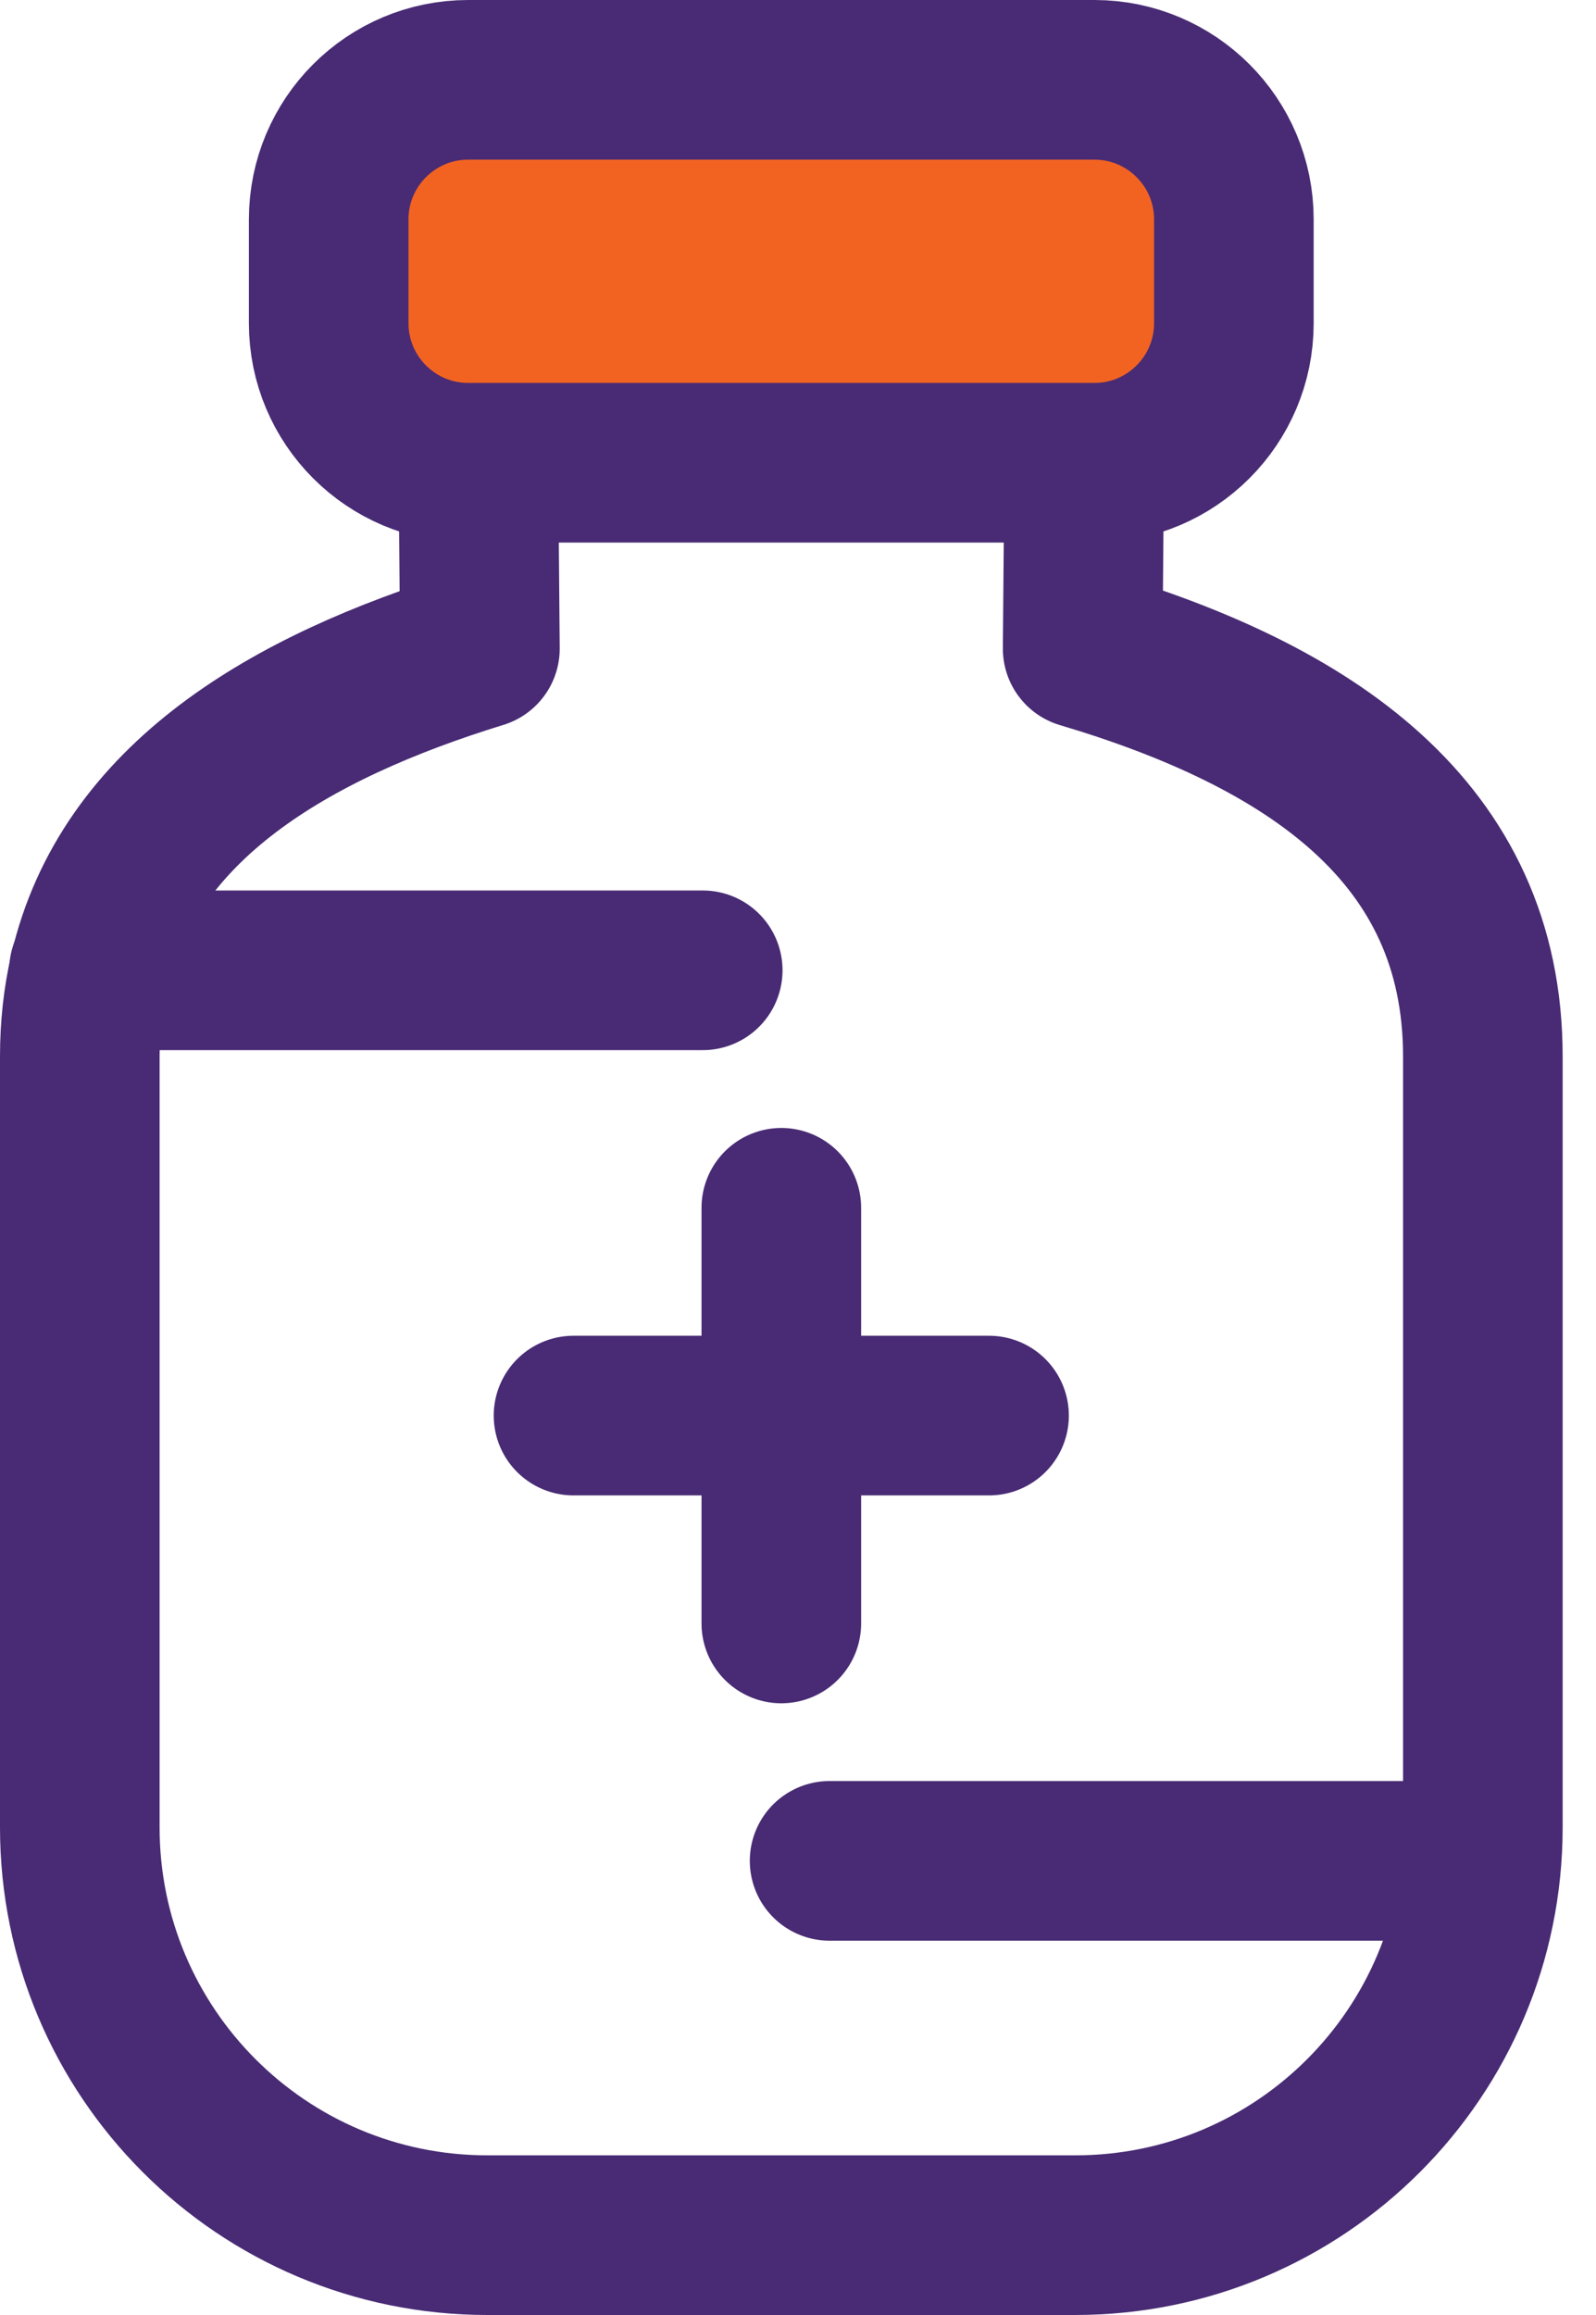
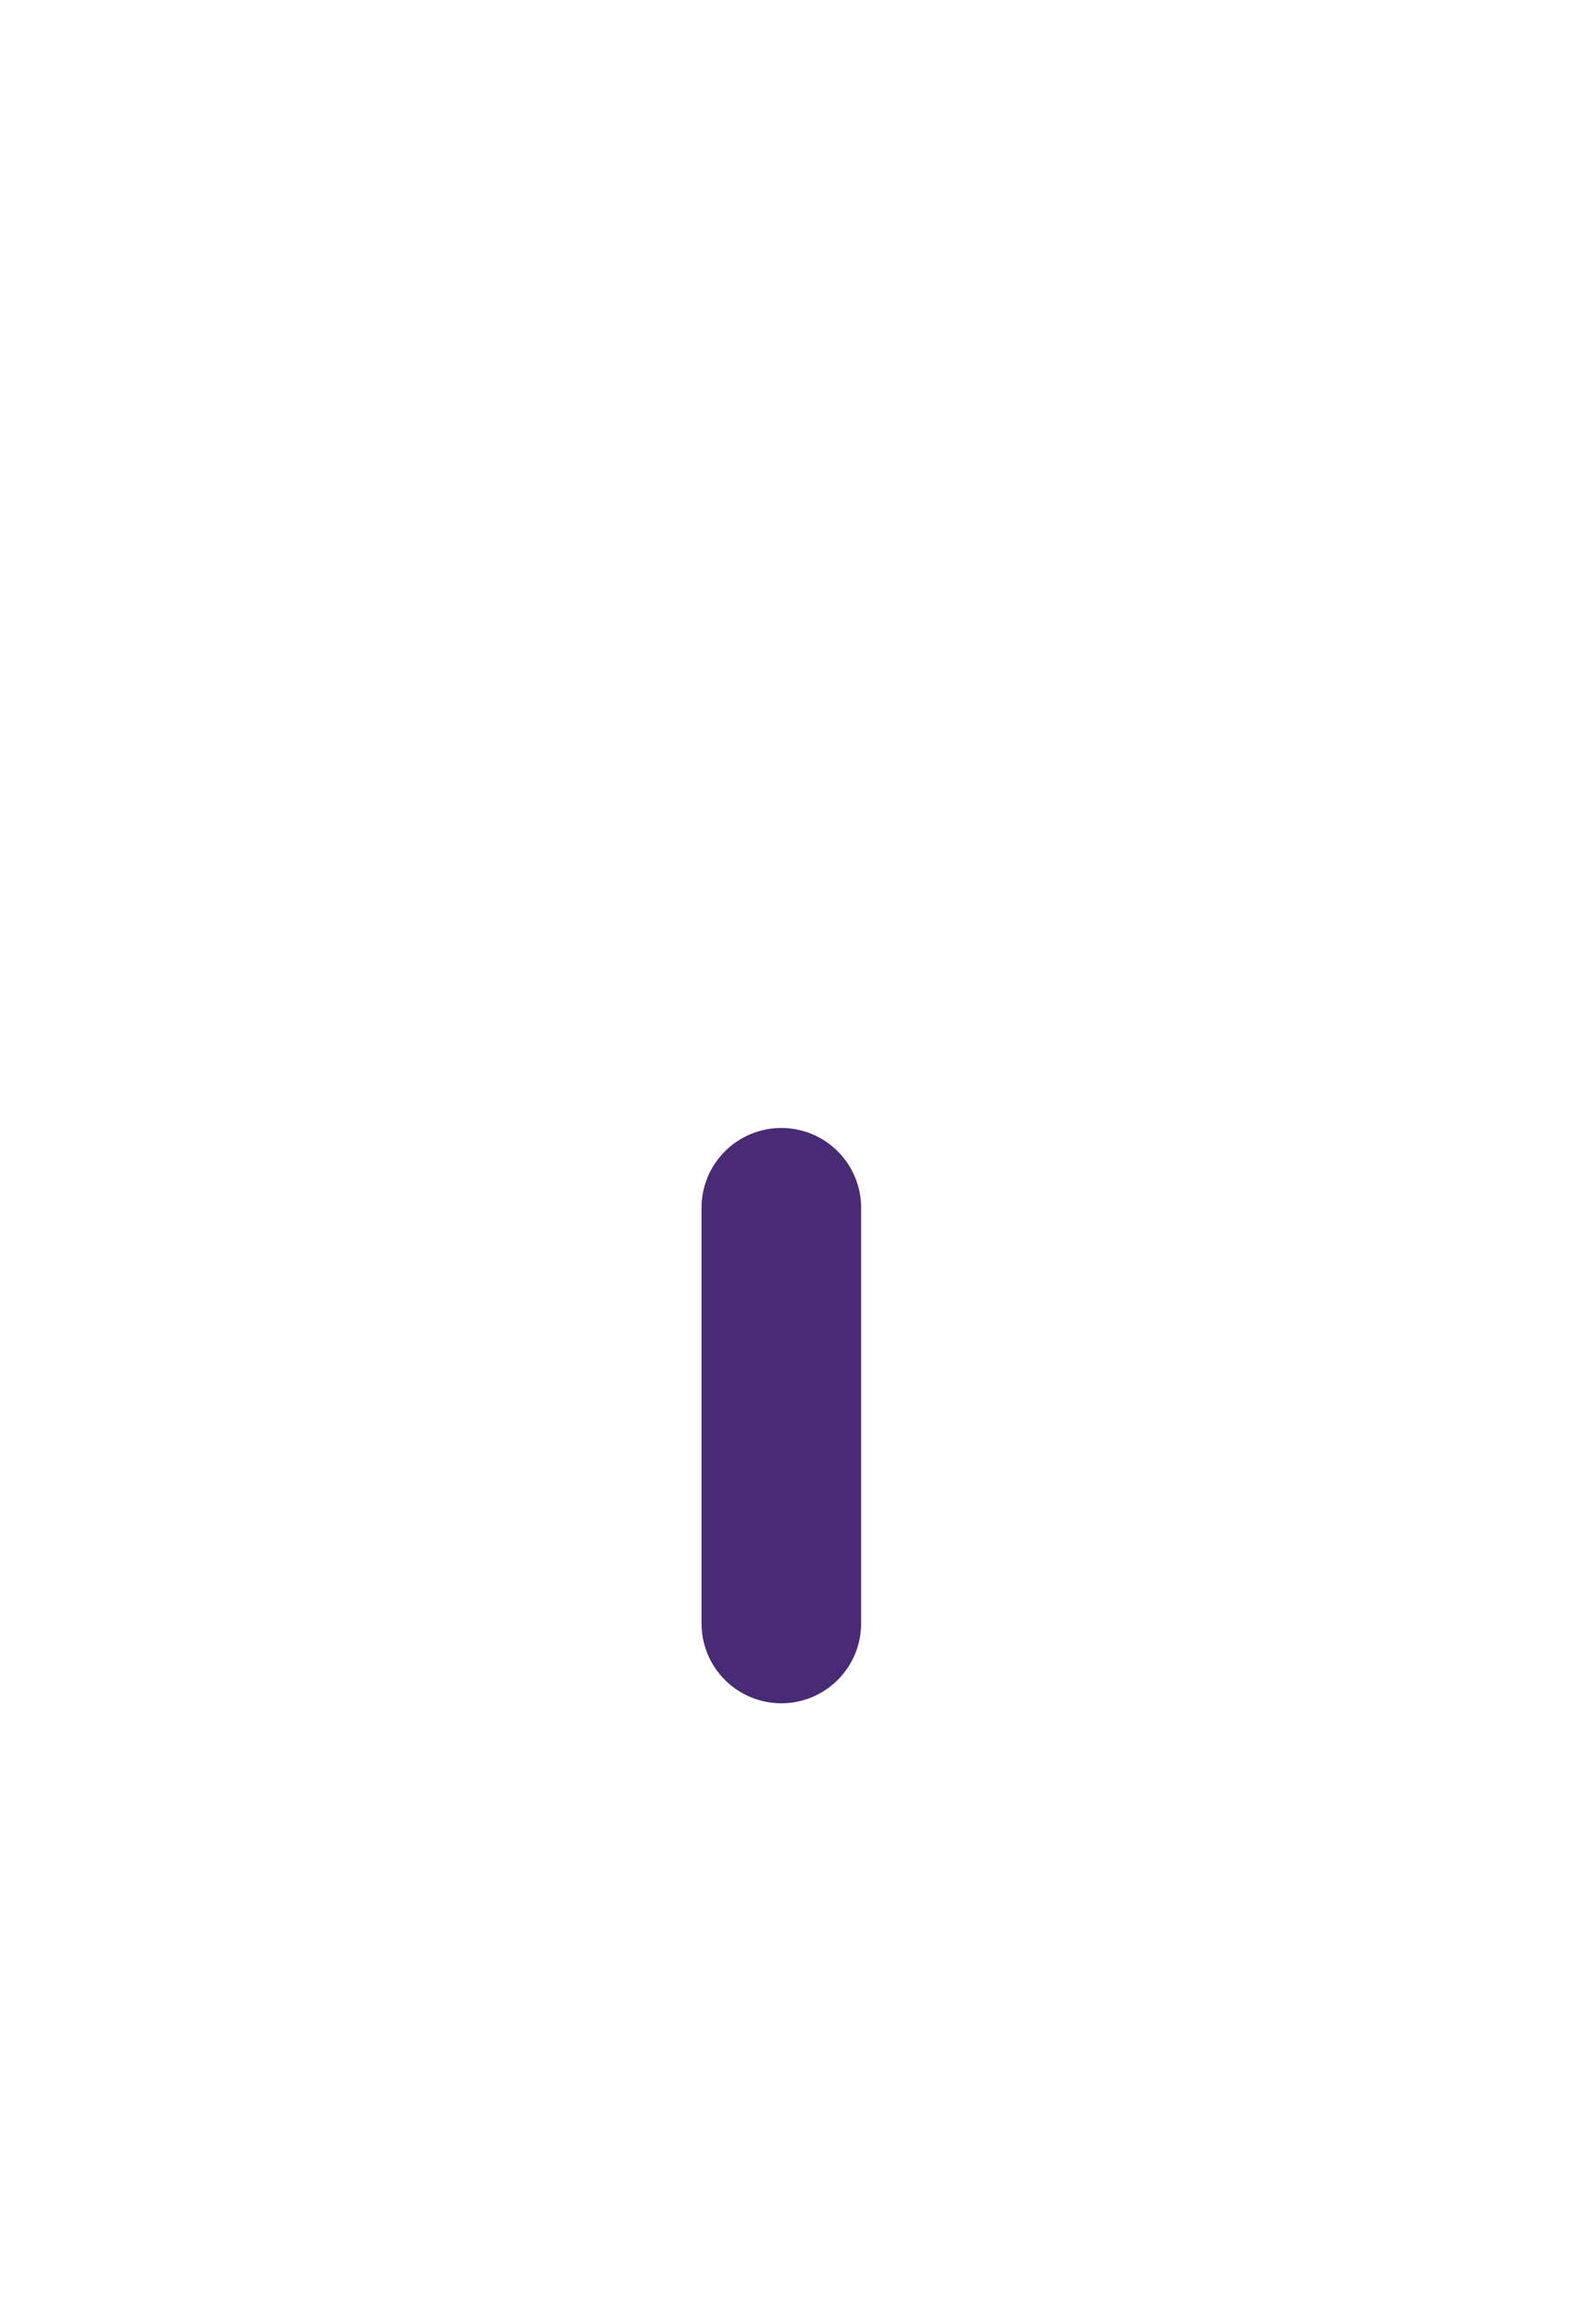
<svg xmlns="http://www.w3.org/2000/svg" width="20" height="29" viewBox="0 0 20 29" fill="none">
-   <path d="M13.567 8.125L13.587 5.781H5.994L6.014 8.125C3.637 8.857 1.609 10.041 1.115 12.185C1.04 12.511 1 12.86 1 13.233V22.892C1 25.712 3.286 28 6.108 28H13.474C16.295 28 18.582 25.713 18.582 22.892V13.233C18.582 10.412 16.401 8.968 13.568 8.125H13.567Z" stroke="#482B74" stroke-width="2" stroke-linecap="round" stroke-linejoin="round" />
-   <path d="M13.714 1H5.867C4.902 1 4.119 1.783 4.119 2.748V4.049C4.119 5.014 4.902 5.797 5.867 5.797H13.714C14.679 5.797 15.462 5.014 15.462 4.049V2.748C15.462 1.783 14.679 1 13.714 1Z" fill="#F26322" stroke="#482B74" stroke-width="2" stroke-miterlimit="10" />
-   <path d="M8.806 12.155H1.115" stroke="#482B74" stroke-width="2" stroke-miterlimit="10" stroke-linecap="round" />
-   <path d="M12.394 17.733H7.187" stroke="#482B74" stroke-width="2" stroke-linecap="round" stroke-linejoin="round" />
  <path d="M9.791 20.337V15.13" stroke="#482B74" stroke-width="2" stroke-linecap="round" stroke-linejoin="round" />
-   <path d="M18.087 23.311H10.396" stroke="#482B74" stroke-width="2" stroke-miterlimit="10" stroke-linecap="round" />
</svg>